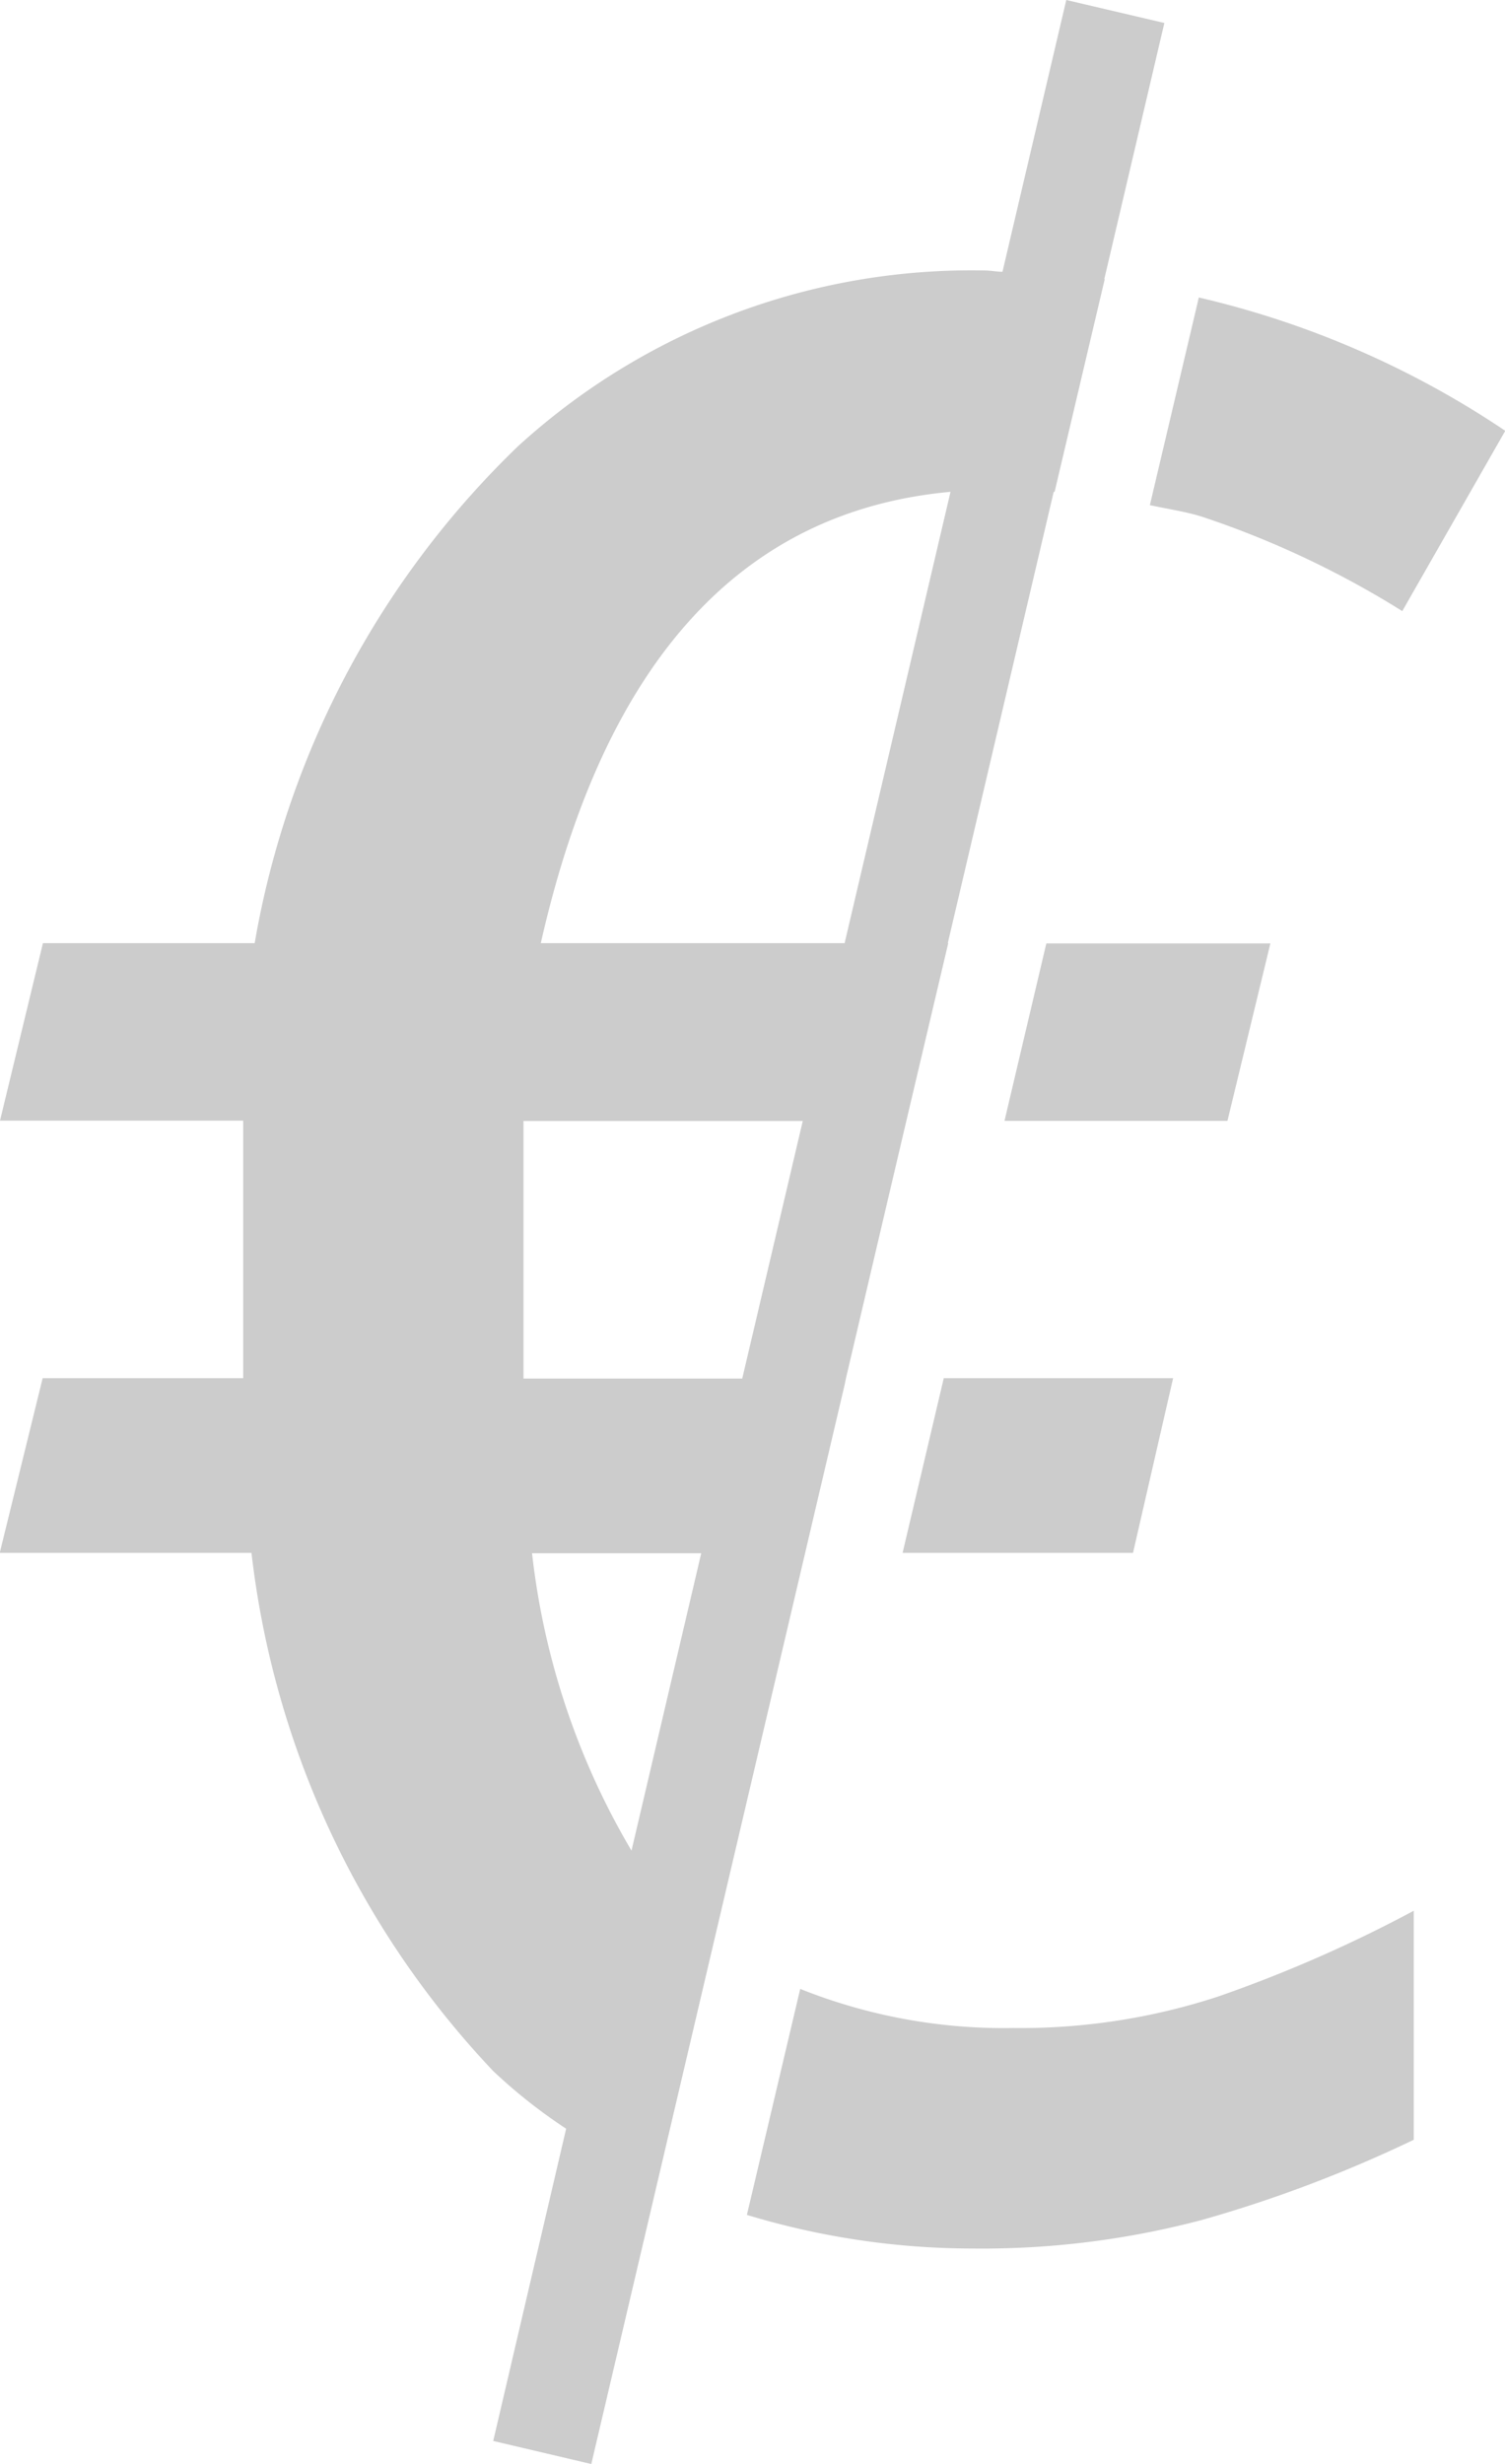
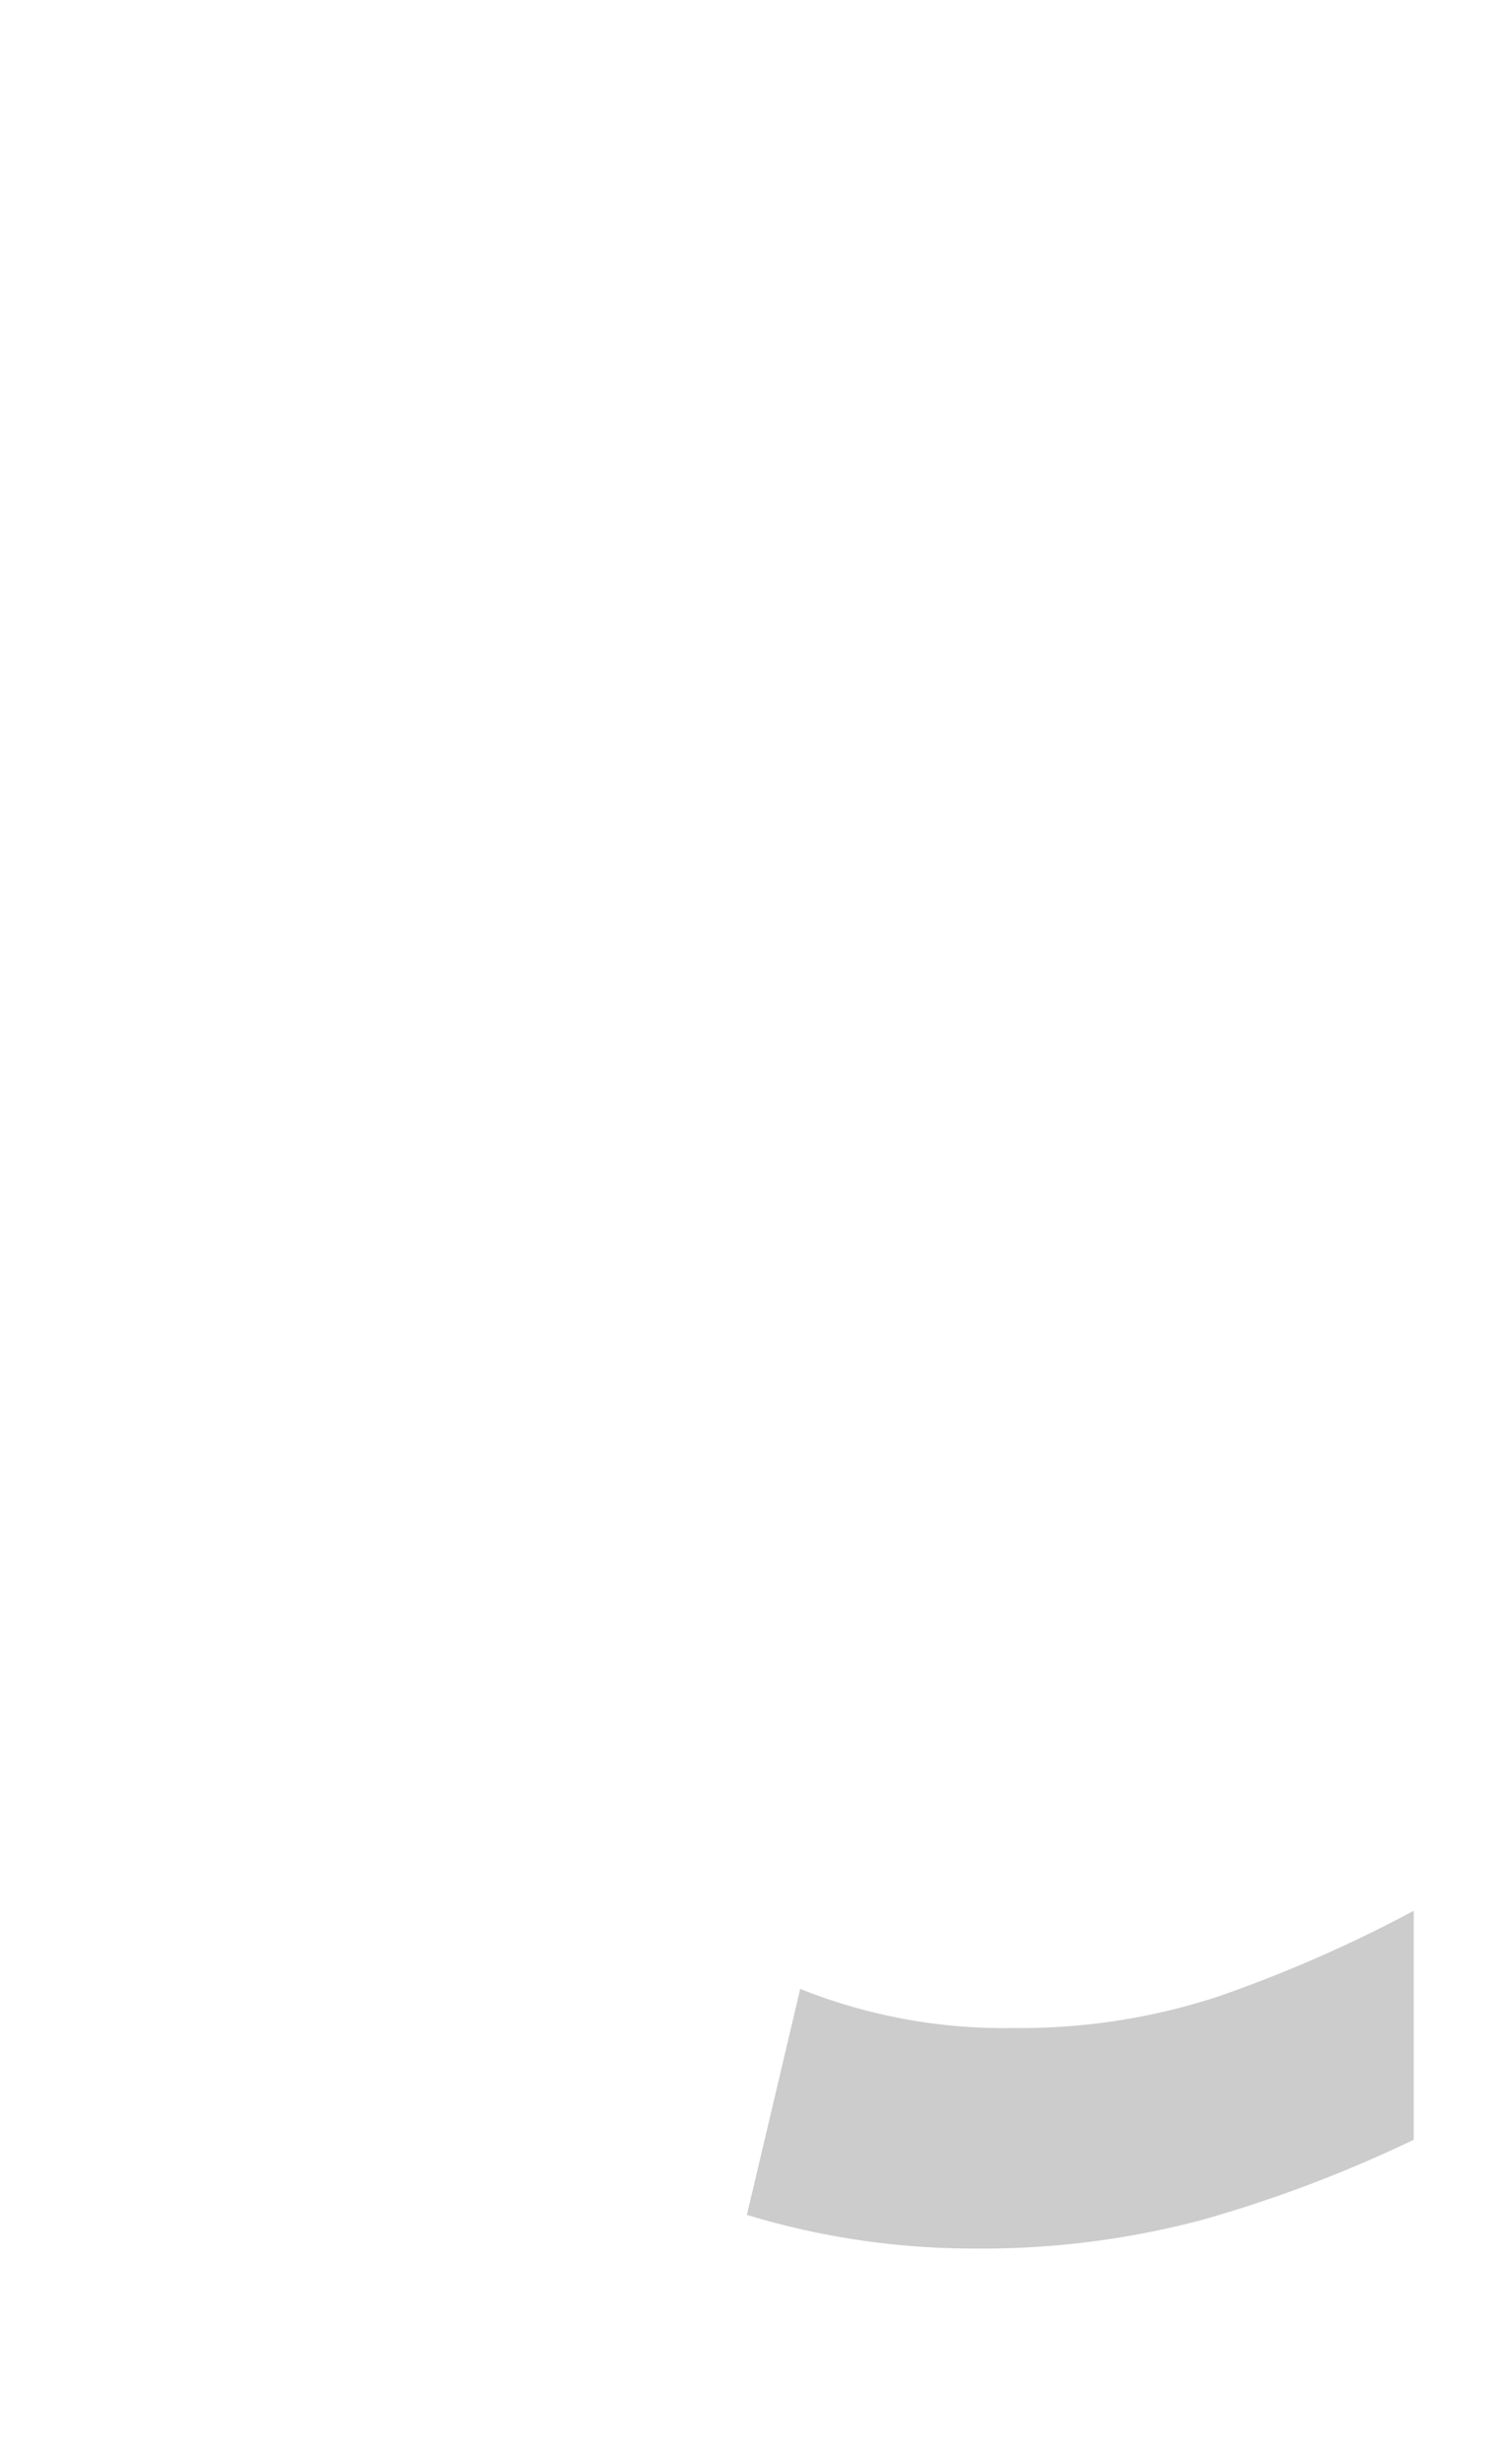
<svg xmlns="http://www.w3.org/2000/svg" width="16.511" height="27.019" viewBox="0 0 16.511 27.019">
  <g id="kein_geld" data-name="kein geld" transform="translate(-932.085 -534.755)">
-     <path id="Pfad_45" data-name="Pfad 45" d="M946.022,545.1h-2.458l-.459,1.946h2.446Z" fill="#ccc" />
-     <path id="Pfad_46" data-name="Pfad 46" d="M941.987,551.783h2.528l.44-1.916h-2.516Z" fill="#ccc" />
-     <path id="Pfad_47" data-name="Pfad 47" d="M945.269,540.42a10.237,10.237,0,0,1,2.2,1.036l1.13-1.977a10.132,10.132,0,0,0-3.362-1.462l-.537,2.277C944.888,540.335,945.089,540.364,945.269,540.42Z" fill="#ccc" />
    <path id="Pfad_48" data-name="Pfad 48" d="M943.2,556.993a6.02,6.02,0,0,1-2.336-.429l-.585,2.478a8.554,8.554,0,0,0,2.482.369,9.4,9.4,0,0,0,2.512-.314,14.461,14.461,0,0,0,2.322-.879v-2.511a14.889,14.889,0,0,1-2.15.942A6.968,6.968,0,0,1,943.2,556.993Z" fill="#ccc" />
-     <path id="Pfad_49" data-name="Pfad 49" d="M941.366,549.867h0l.663-2.824h0l.459-1.946h-.005l1.162-4.949h.01l.55-2.333H944.2l.659-2.808-1.076-.252-.7,2.98c-.066,0-.129-.014-.2-.014a7.374,7.374,0,0,0-5.117,1.929,9.894,9.894,0,0,0-2.887,5.447h-2.323l-.471,1.946h2.668v2.824h-2.2l-.471,1.916h2.762a9.912,9.912,0,0,0,2.652,5.682,5.794,5.794,0,0,0,.8.632l-.8,3.424,1.076.253,2.78-11.838Zm1.147-9.719-1.162,4.949h-3.333C938.72,541.994,940.226,540.357,942.513,540.148Zm-3.5,14.9a8.2,8.2,0,0,1-1.091-3.261h1.856Zm1.215-5.177h-2.4v-2.824h3.064Z" fill="#ccc" />
  </g>
</svg>